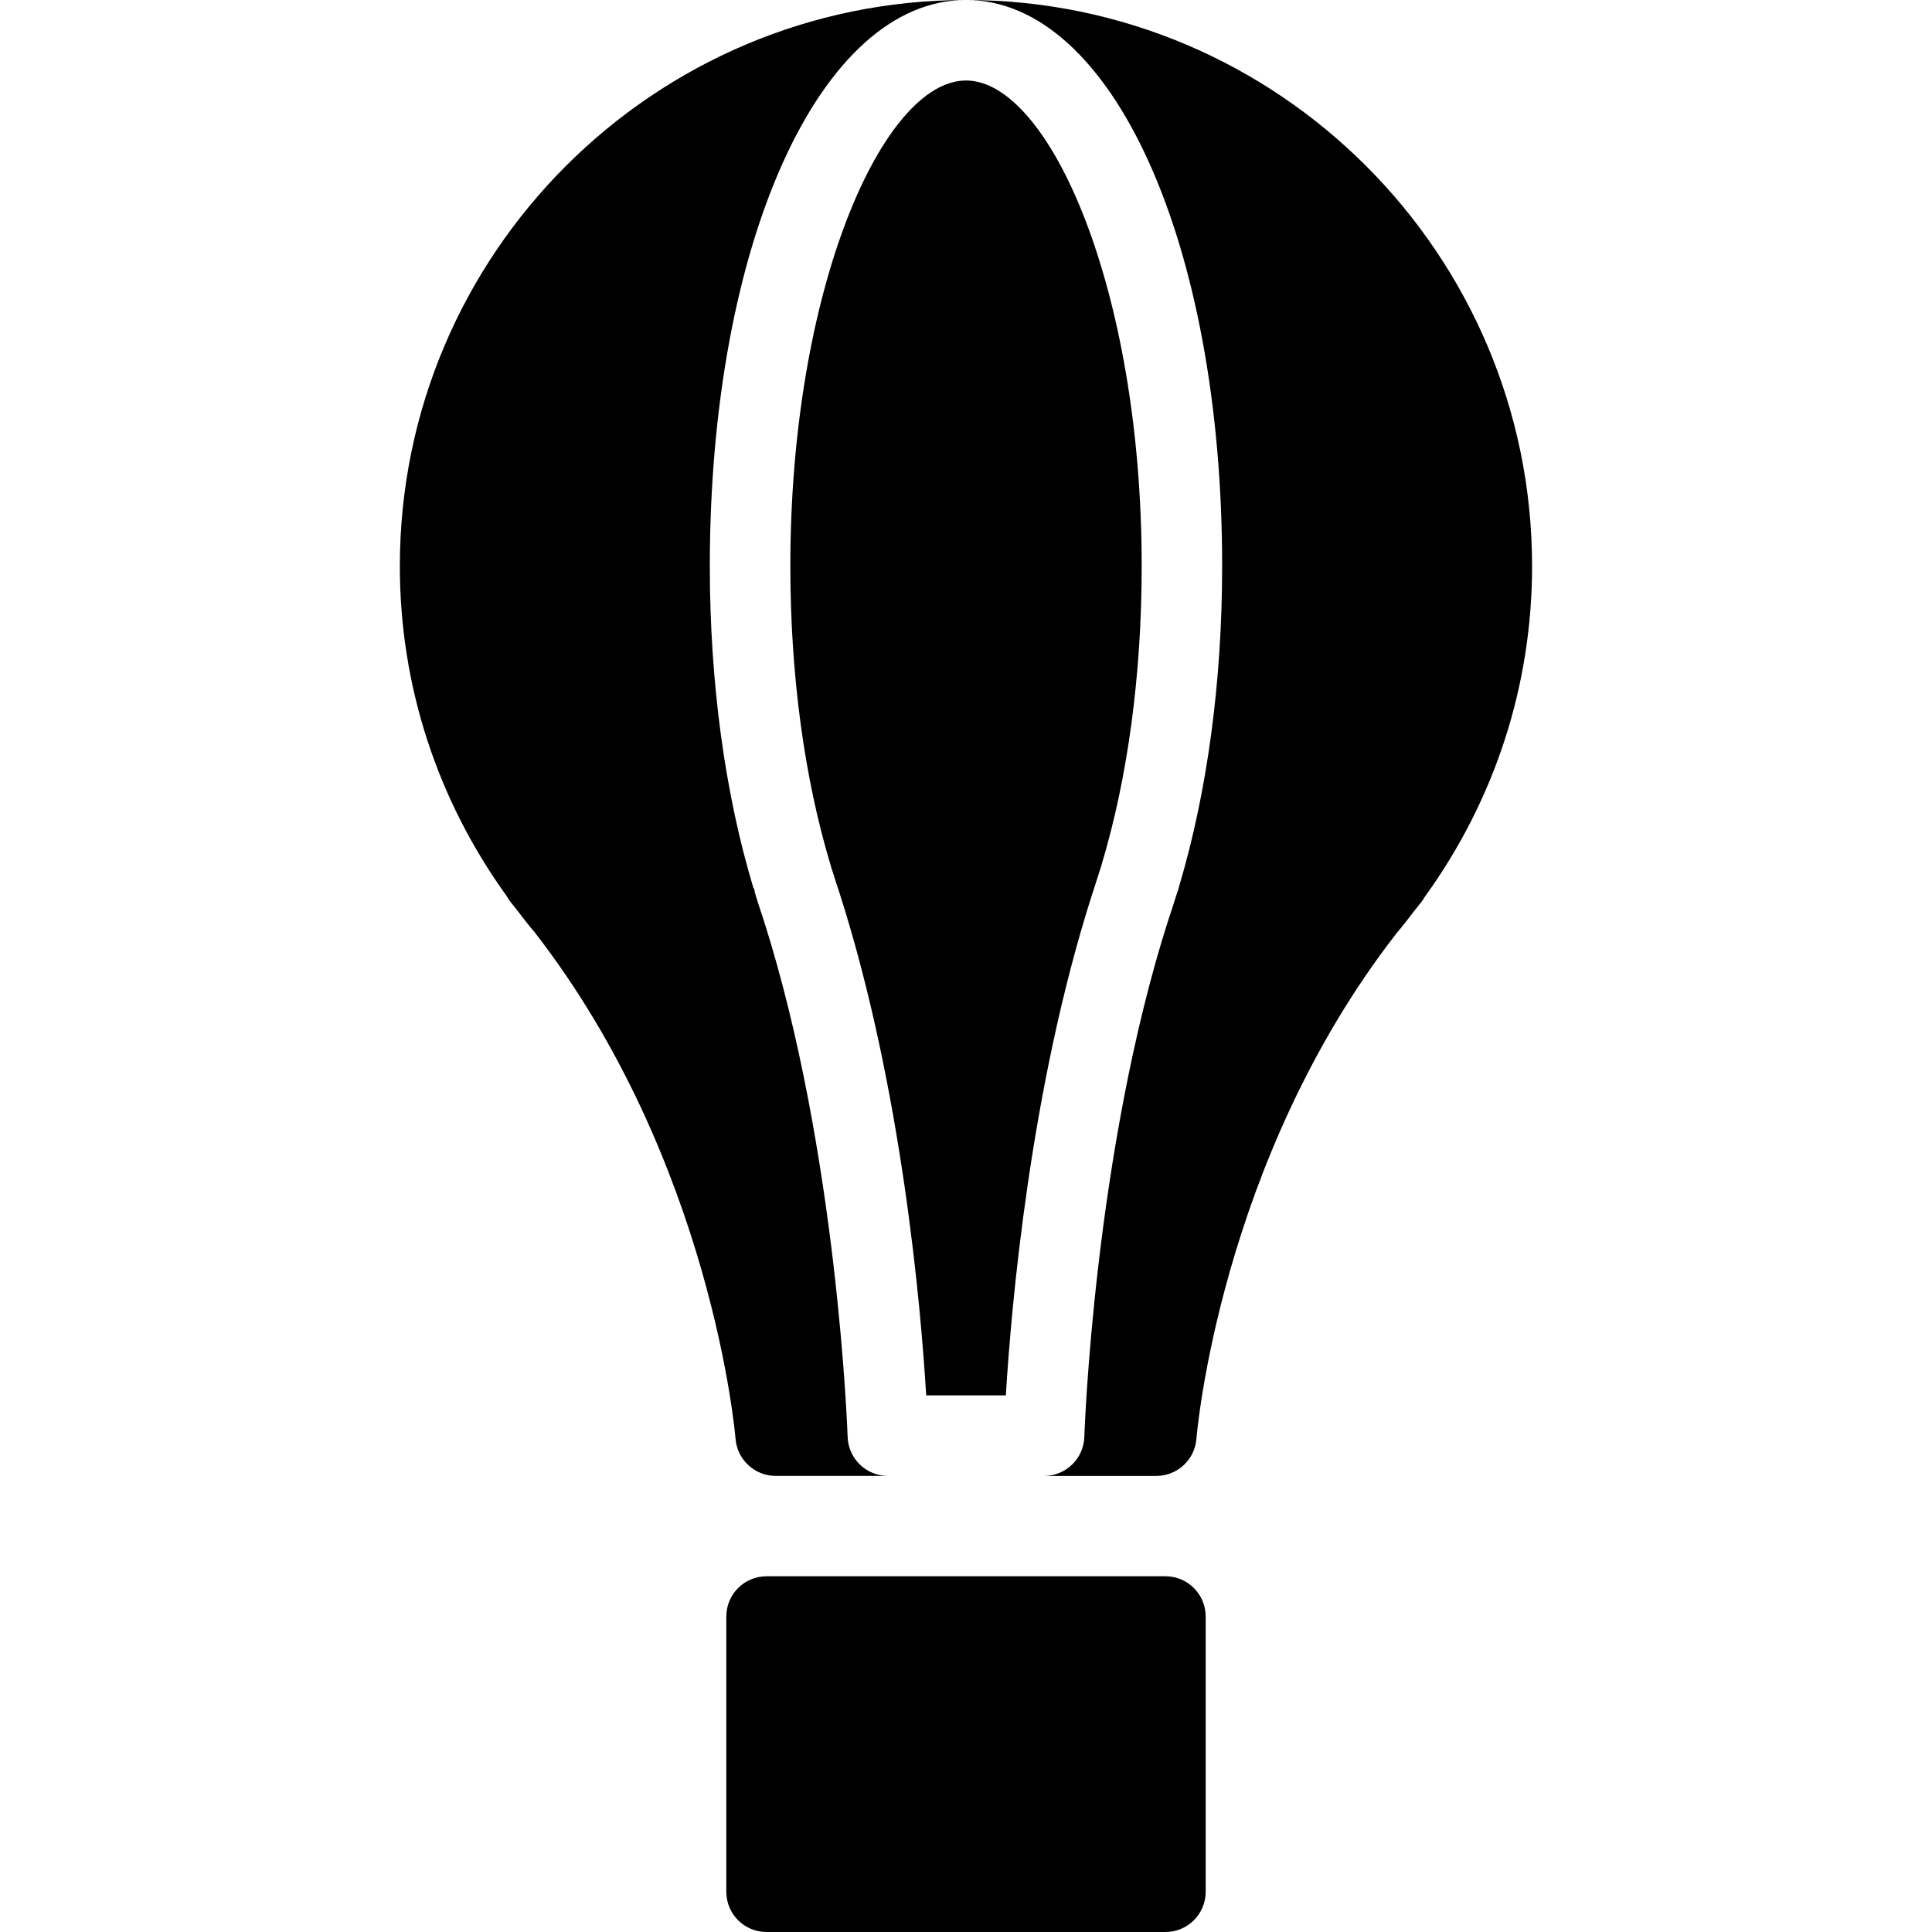
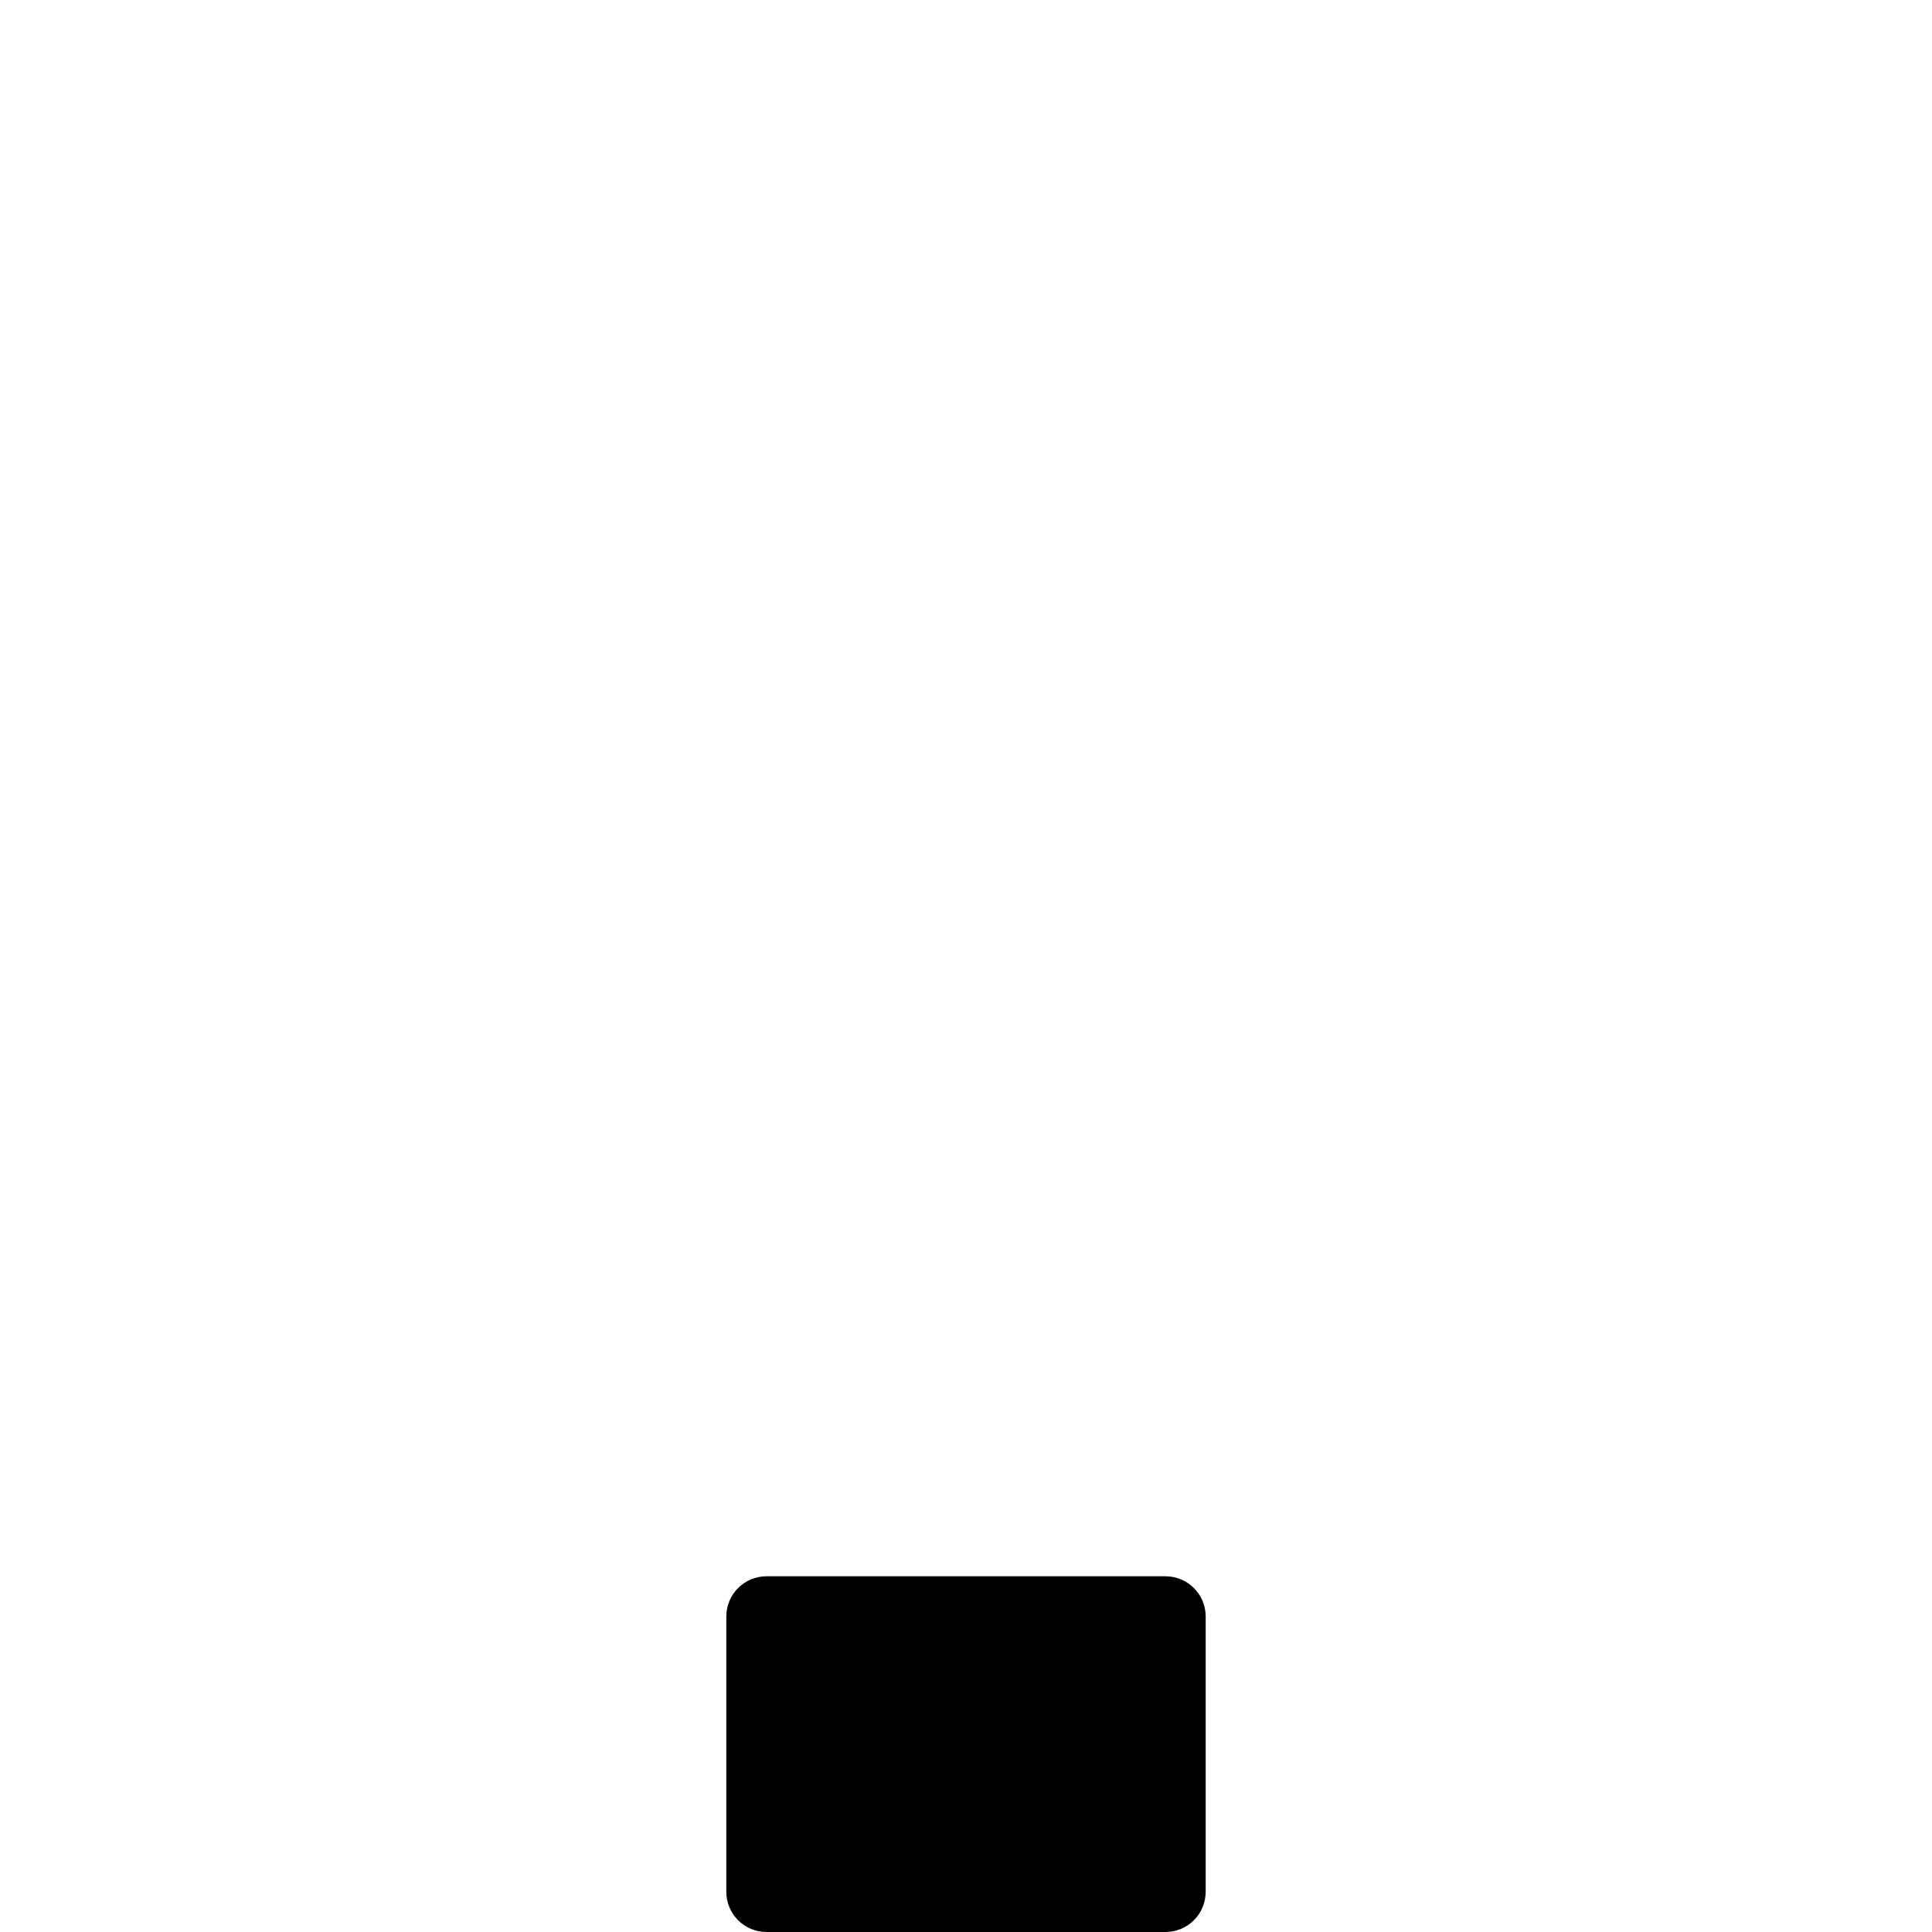
<svg xmlns="http://www.w3.org/2000/svg" version="1.1" id="Layer_1" x="0px" y="0px" width="48px" height="48px" viewBox="0 0 48 48" enable-background="new 0 0 48 48" xml:space="preserve">
  <g>
    <g>
-       <path d="M9.934,14.064c0,2.959,0.918,5.792,2.657,8.203c0.031,0.057,0.068,0.111,0.11,0.162l0.179,0.227    c0.136,0.178,0.272,0.354,0.39,0.489c4.419,5.679,4.999,12.53,5.004,12.599c0.041,0.521,0.475,0.924,0.997,0.924h2.788    c-0.54,0-0.982-0.429-1-0.969c-0.002-0.07-0.242-7.069-2.093-12.863c-0.057-0.163-0.117-0.354-0.178-0.545    c-0.024-0.069-0.042-0.144-0.053-0.221l-0.013,0.004c-0.711-2.352-1.087-5.121-1.087-8.01C17.636,6.047,20.372,0,24,0    C16.244,0,9.934,6.31,9.934,14.064z" />
-       <path d="M24,0c3.628,0,6.364,6.047,6.364,14.064c0,2.855-0.367,5.595-1.062,7.931c-0.01,0.042-0.021,0.084-0.035,0.125    c-0.002,0.004-0.06,0.182-0.062,0.187c-0.055,0.176-0.115,0.366-0.179,0.55c-1.847,5.781-2.084,12.772-2.086,12.843    c-0.018,0.54-0.46,0.969-1,0.969h2.788c0.522,0,0.958-0.403,0.997-0.925c0.005-0.068,0.569-6.898,4.975-12.562    c0.146-0.171,0.283-0.348,0.446-0.562l0.151-0.19c0.04-0.049,0.076-0.101,0.106-0.154c1.741-2.414,2.661-5.25,2.661-8.211    C38.066,6.31,31.756,0,24,0z" />
-       <path d="M27.304,21.689l0.044-0.134c0.005-0.02,0.011-0.04,0.017-0.06c0.654-2.168,1-4.737,1-7.432C28.364,7.159,26.061,2,24,2    s-4.364,5.159-4.364,12.064c0,2.695,0.346,5.265,1.001,7.432c0.007,0.022,0.013,0.045,0.018,0.067l0.015,0.042    c0.082,0.258,0.137,0.433,0.194,0.601c1.546,4.838,2.016,10.282,2.147,12.462h1.979c0.132-2.179,0.6-7.619,2.141-12.441    C27.194,22.038,27.249,21.863,27.304,21.689z" />
-     </g>
+       </g>
    <path d="M28.955,39.162h-9.91c-0.553,0-1,0.447-1,1V47c0,0.553,0.447,1,1,1h9.91c0.553,0,1-0.447,1-1v-6.838   C29.955,39.609,29.508,39.162,28.955,39.162z" />
  </g>
</svg>